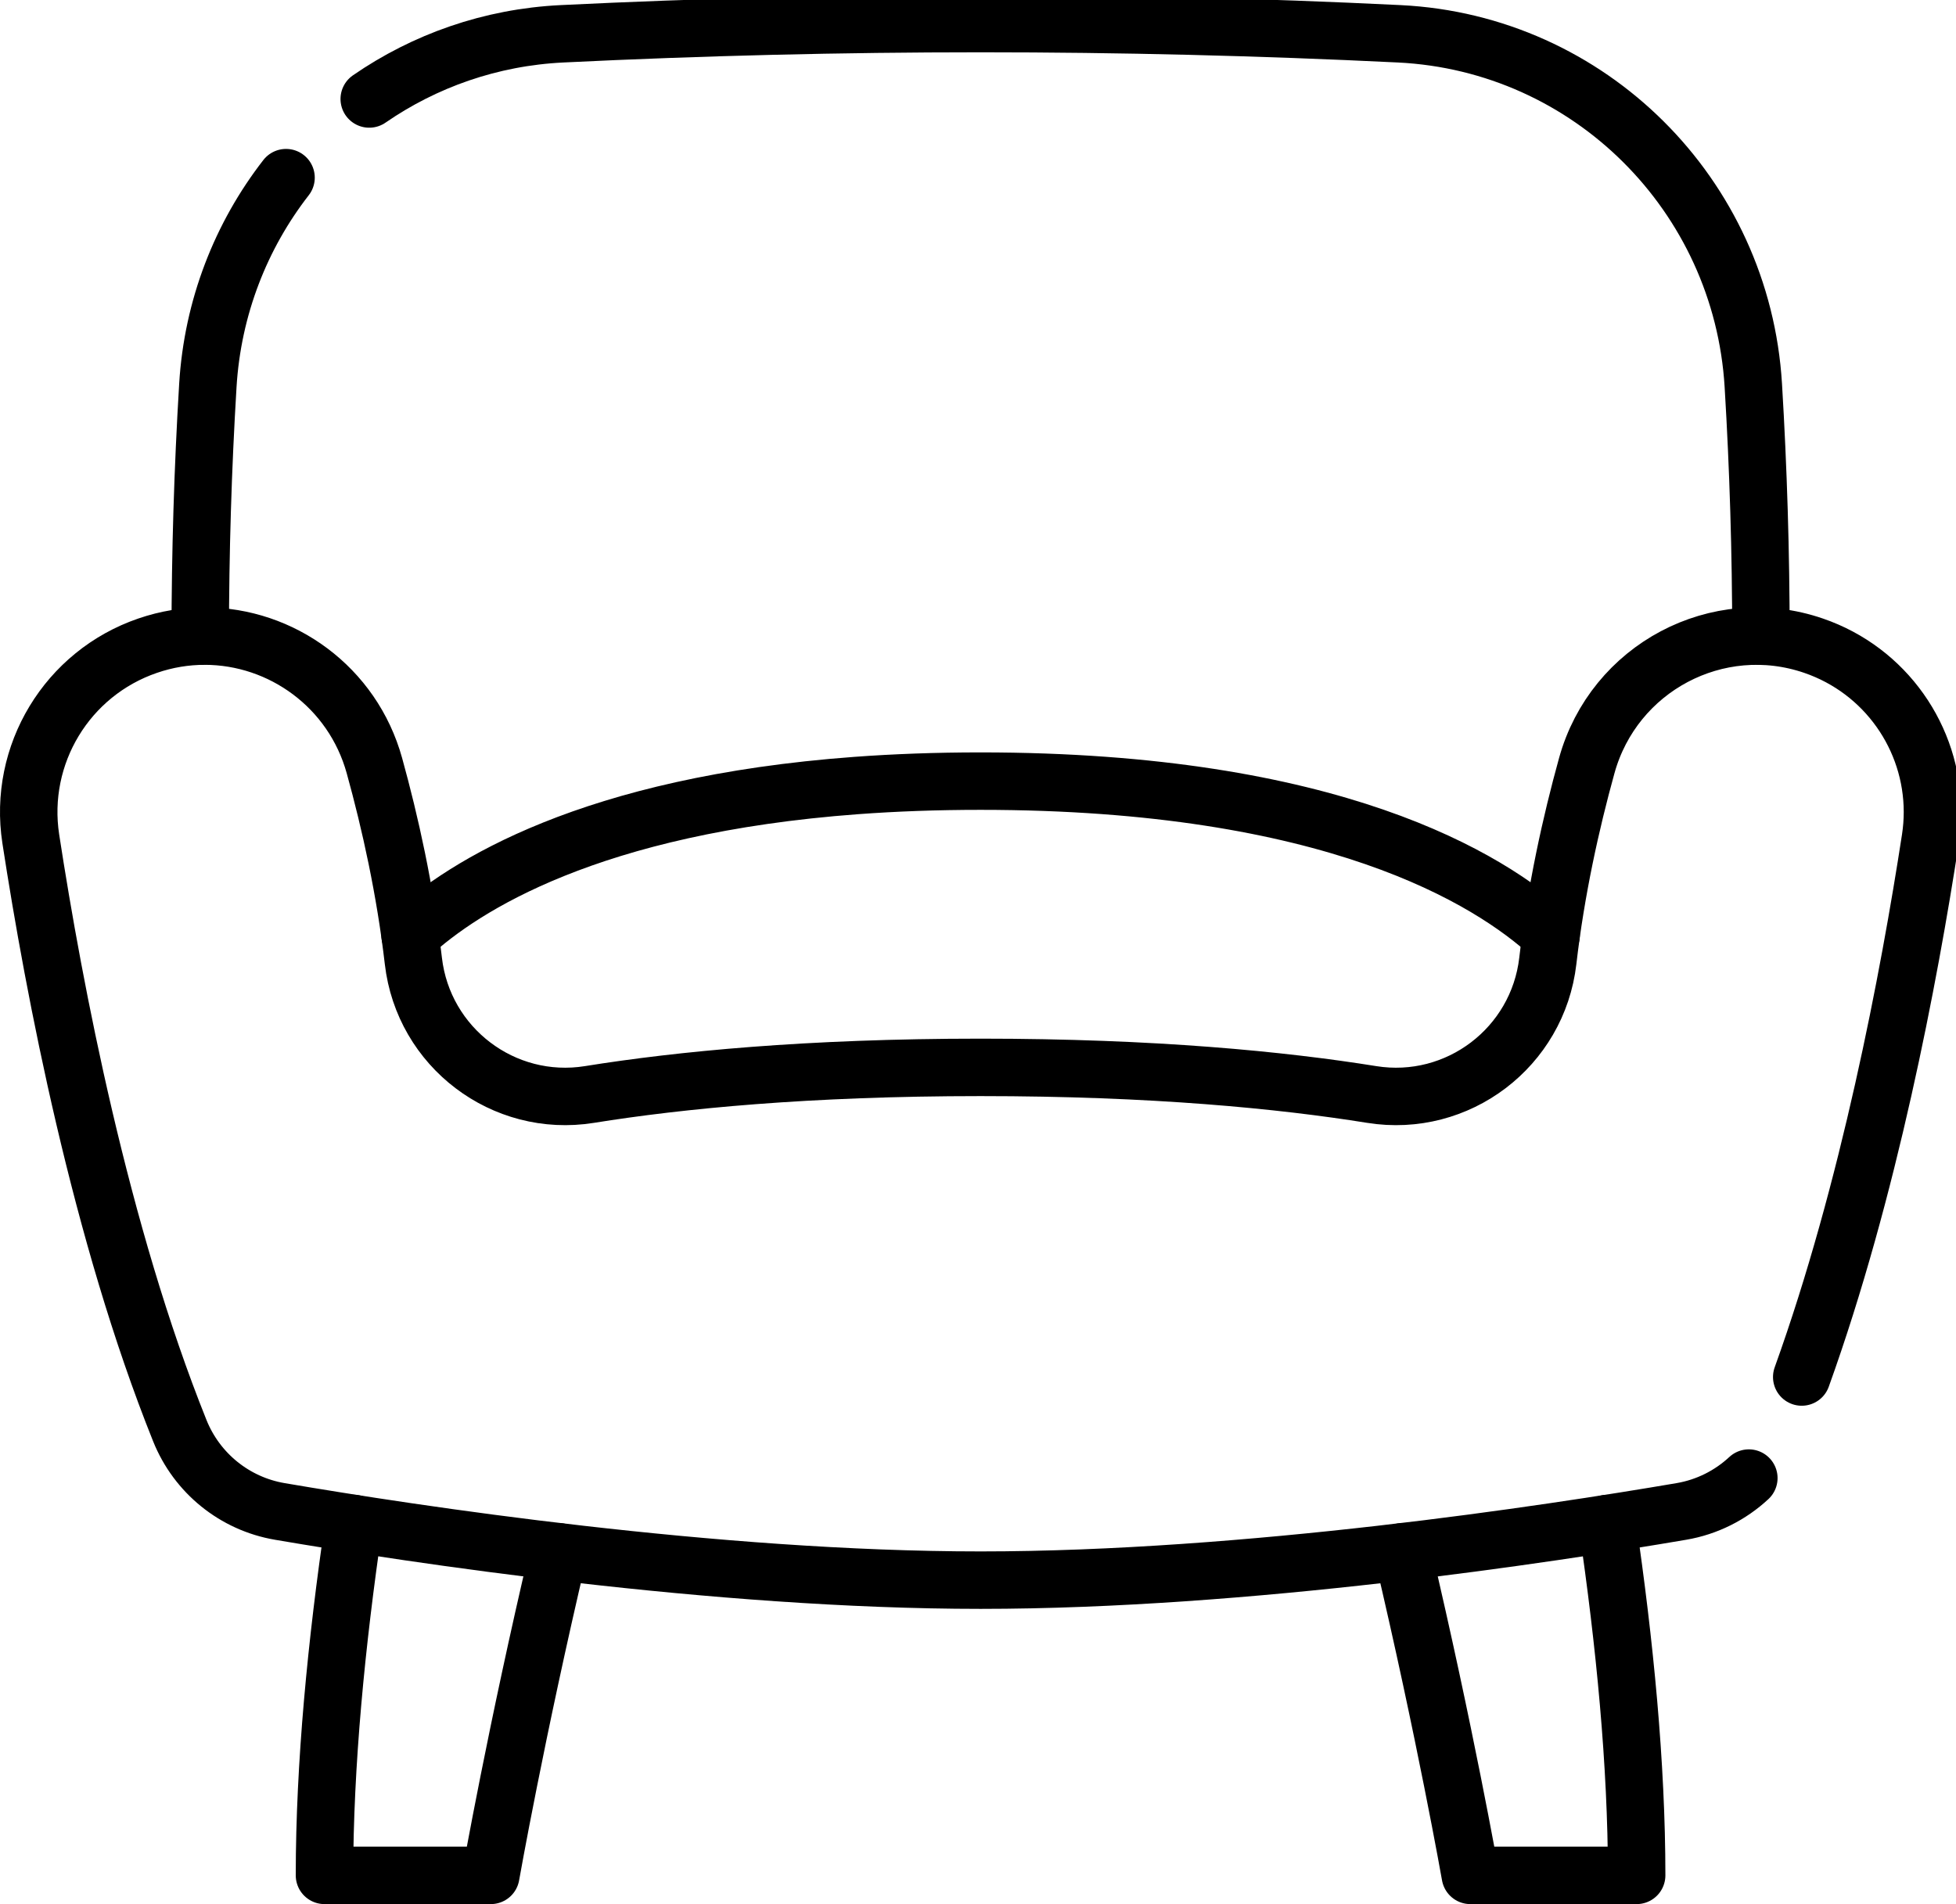
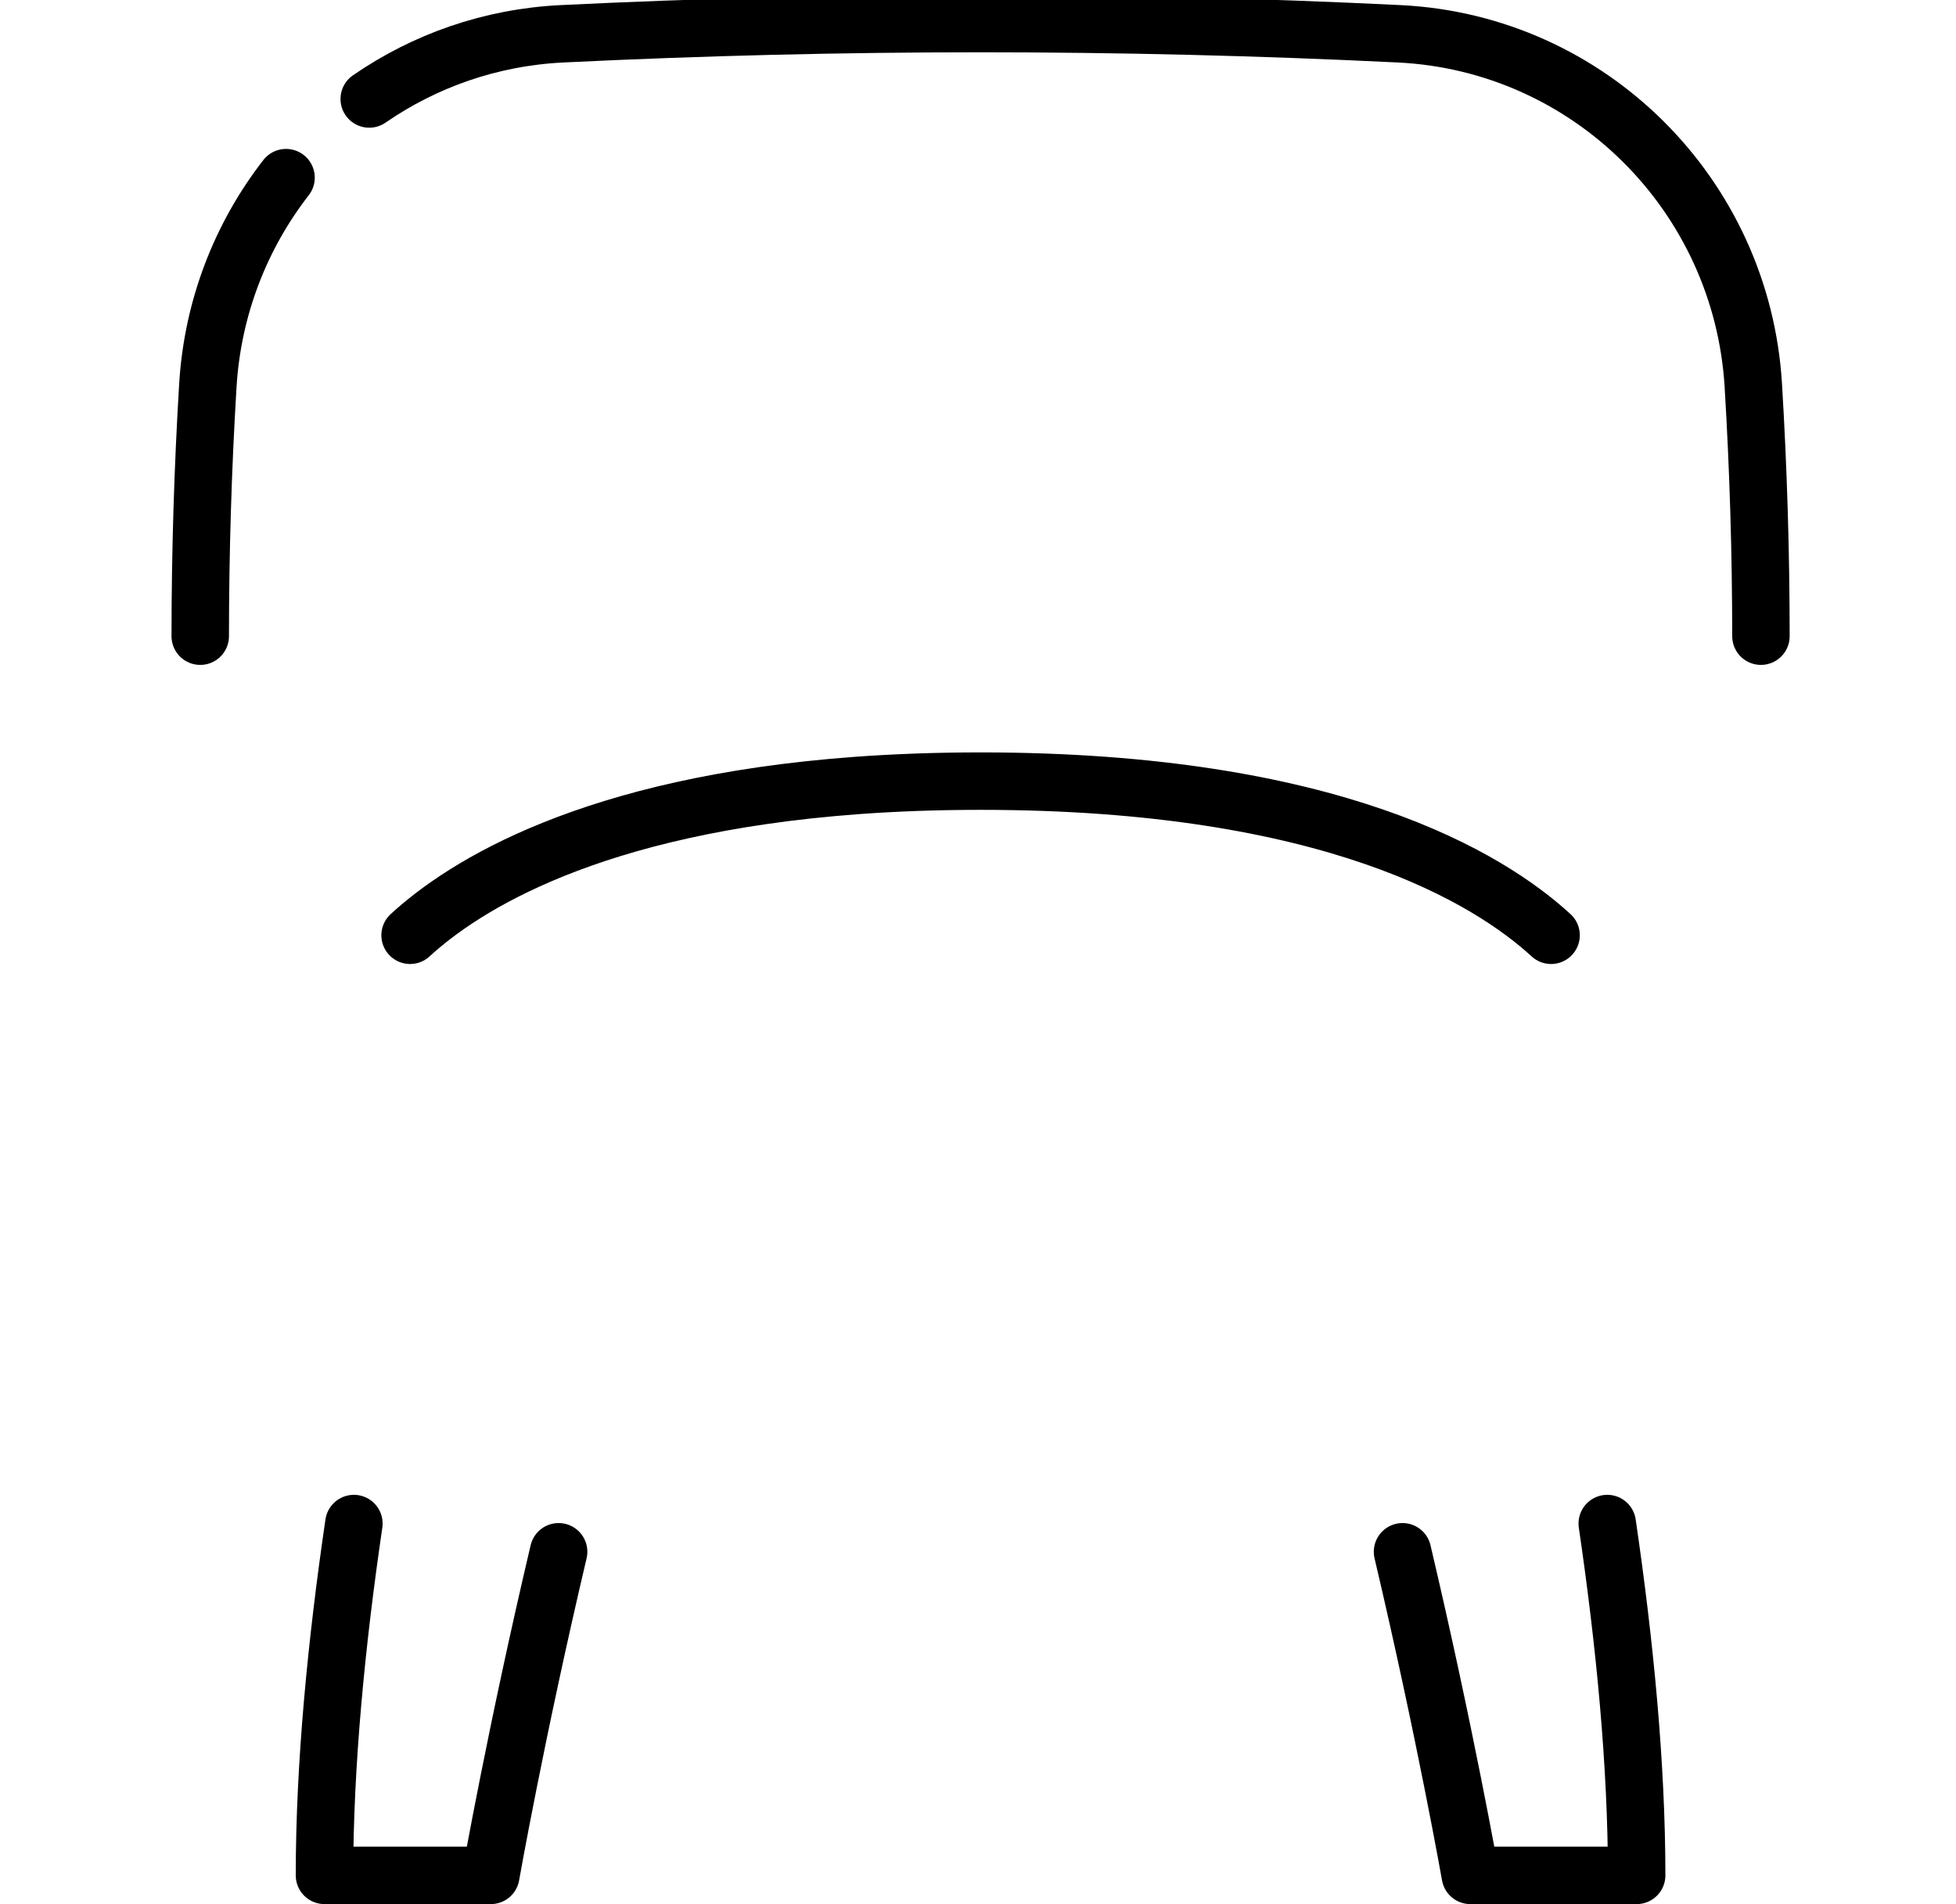
<svg xmlns="http://www.w3.org/2000/svg" xmlns:ns1="http://www.inkscape.org/namespaces/inkscape" xmlns:ns2="http://sodipodi.sourceforge.net/DTD/sodipodi-0.dtd" ns1:version="1.0 (4035a4fb49, 2020-05-01)" ns2:docname="iv-sofa-1.svg" viewBox="0 0 24 23.369" height="23.369" width="24" xml:space="preserve" id="svg3597">
  <defs id="defs3601">
    <clipPath id="clipPath3611">
      <path id="path3609" d="M 0,512 H 512 V 0 H 0 Z" />
    </clipPath>
  </defs>
  <g transform="matrix(0.047,0,0,-0.047,-2.6117487e-4,23.684)" id="g3603">
    <g id="g3605">
      <g clip-path="url(#clipPath3611)" id="g3607">
        <g transform="translate(92.393,106.099)" id="g3613">
          <path id="path3615" style="fill:none;stroke:#000000;stroke-width:15;stroke-linecap:round;stroke-linejoin:round;stroke-miterlimit:10;stroke-dasharray:none;stroke-opacity:1" d="m 0,0 c -4.571,-31.117 -7.678,-62.946 -7.678,-91.866 h 43.425 c 0,0 6.58,37.33 17.7,84.495" />
        </g>
        <g transform="translate(419.598,106.099)" id="g3617">
          <path id="path3619" style="fill:none;stroke:#000000;stroke-width:15;stroke-linecap:round;stroke-linejoin:round;stroke-miterlimit:10;stroke-dasharray:none;stroke-opacity:1" d="m 0,0 c 4.571,-31.117 7.678,-62.946 7.678,-91.866 h -43.425 c 0,0 -6.58,37.33 -17.7,84.495" />
        </g>
        <g transform="translate(470.37,144.36)" id="g3621">
-           <path id="path3623" style="fill:none;stroke:#000000;stroke-width:15;stroke-linecap:round;stroke-linejoin:round;stroke-miterlimit:10;stroke-dasharray:none;stroke-opacity:1" d="m 0,0 c 17.5,48.62 28.03,104.39 33.59,140.52 0.36,2.35 0.54,4.7 0.54,7.01 0,19.36 -12.26,36.99 -31.05,43.43 -25.07,8.6 -52.13,-5.77 -59.2,-31.32 -4.14,-14.96 -8.03,-32.51 -10.17,-51 -2.61,-22.58 -23.52,-38.47 -45.96,-34.87 -23.52,3.78 -57,7.08 -102.12,7.08 -45.12,0 -78.6,-3.3 -102.12,-7.08 -22.44,-3.6 -43.35,12.29 -45.96,34.87 -2.14,18.49 -6.03,36.04 -10.17,51 -5.68,20.51 -24.24,33.82 -44.31,33.82 -4.93,0 -9.95,-0.8 -14.89,-2.5 -21.04,-7.21 -33.89,-28.45 -30.51,-50.44 6.1,-39.66 18.2,-102.98 38.91,-154.54 4.45,-11.08 14.32,-19.07 26.09,-21.08 34.93,-5.96 113.63,-17.94 182.96,-17.94 69.33,0 148.03,11.98 182.96,17.94 6.7,1.14 12.78,4.23 17.6,8.71" />
-         </g>
+           </g>
        <g transform="translate(52.28,337.8)" id="g3625">
          <path id="path3627" style="fill:none;stroke:#000000;stroke-width:15;stroke-linecap:round;stroke-linejoin:round;stroke-miterlimit:10;stroke-dasharray:none;stroke-opacity:1" d="m 0,0 c 0.01,21.83 0.67,43.66 1.99,65.5 1.24,20.39 8.66,39.1 20.41,54.23" />
        </g>
        <g transform="translate(96.4,478.07)" id="g3629">
          <path id="path3631" style="fill:none;stroke:#000000;stroke-width:15;stroke-linecap:round;stroke-linejoin:round;stroke-miterlimit:10;stroke-dasharray:none;stroke-opacity:1" d="m 0,0 c 14.43,9.96 31.66,16.11 50.31,17.02 72.86,3.56 145.72,3.56 218.58,0 49.72,-2.43 89.43,-42.12 92.44,-91.79 1.32,-21.84 1.98,-43.67 1.99,-65.5" />
        </g>
        <g transform="translate(107.065,259.704)" id="g3633">
          <path id="path3635" style="fill:none;stroke:#000000;stroke-width:15;stroke-linecap:round;stroke-linejoin:round;stroke-miterlimit:10;stroke-dasharray:none;stroke-opacity:1" d="m 0,0 c 14.079,12.932 47.185,33.976 116.472,39.101 10.043,0.742 20.847,1.148 32.463,1.148 91.757,0 132.807,-25.437 148.935,-40.249" />
        </g>
      </g>
    </g>
  </g>
</svg>